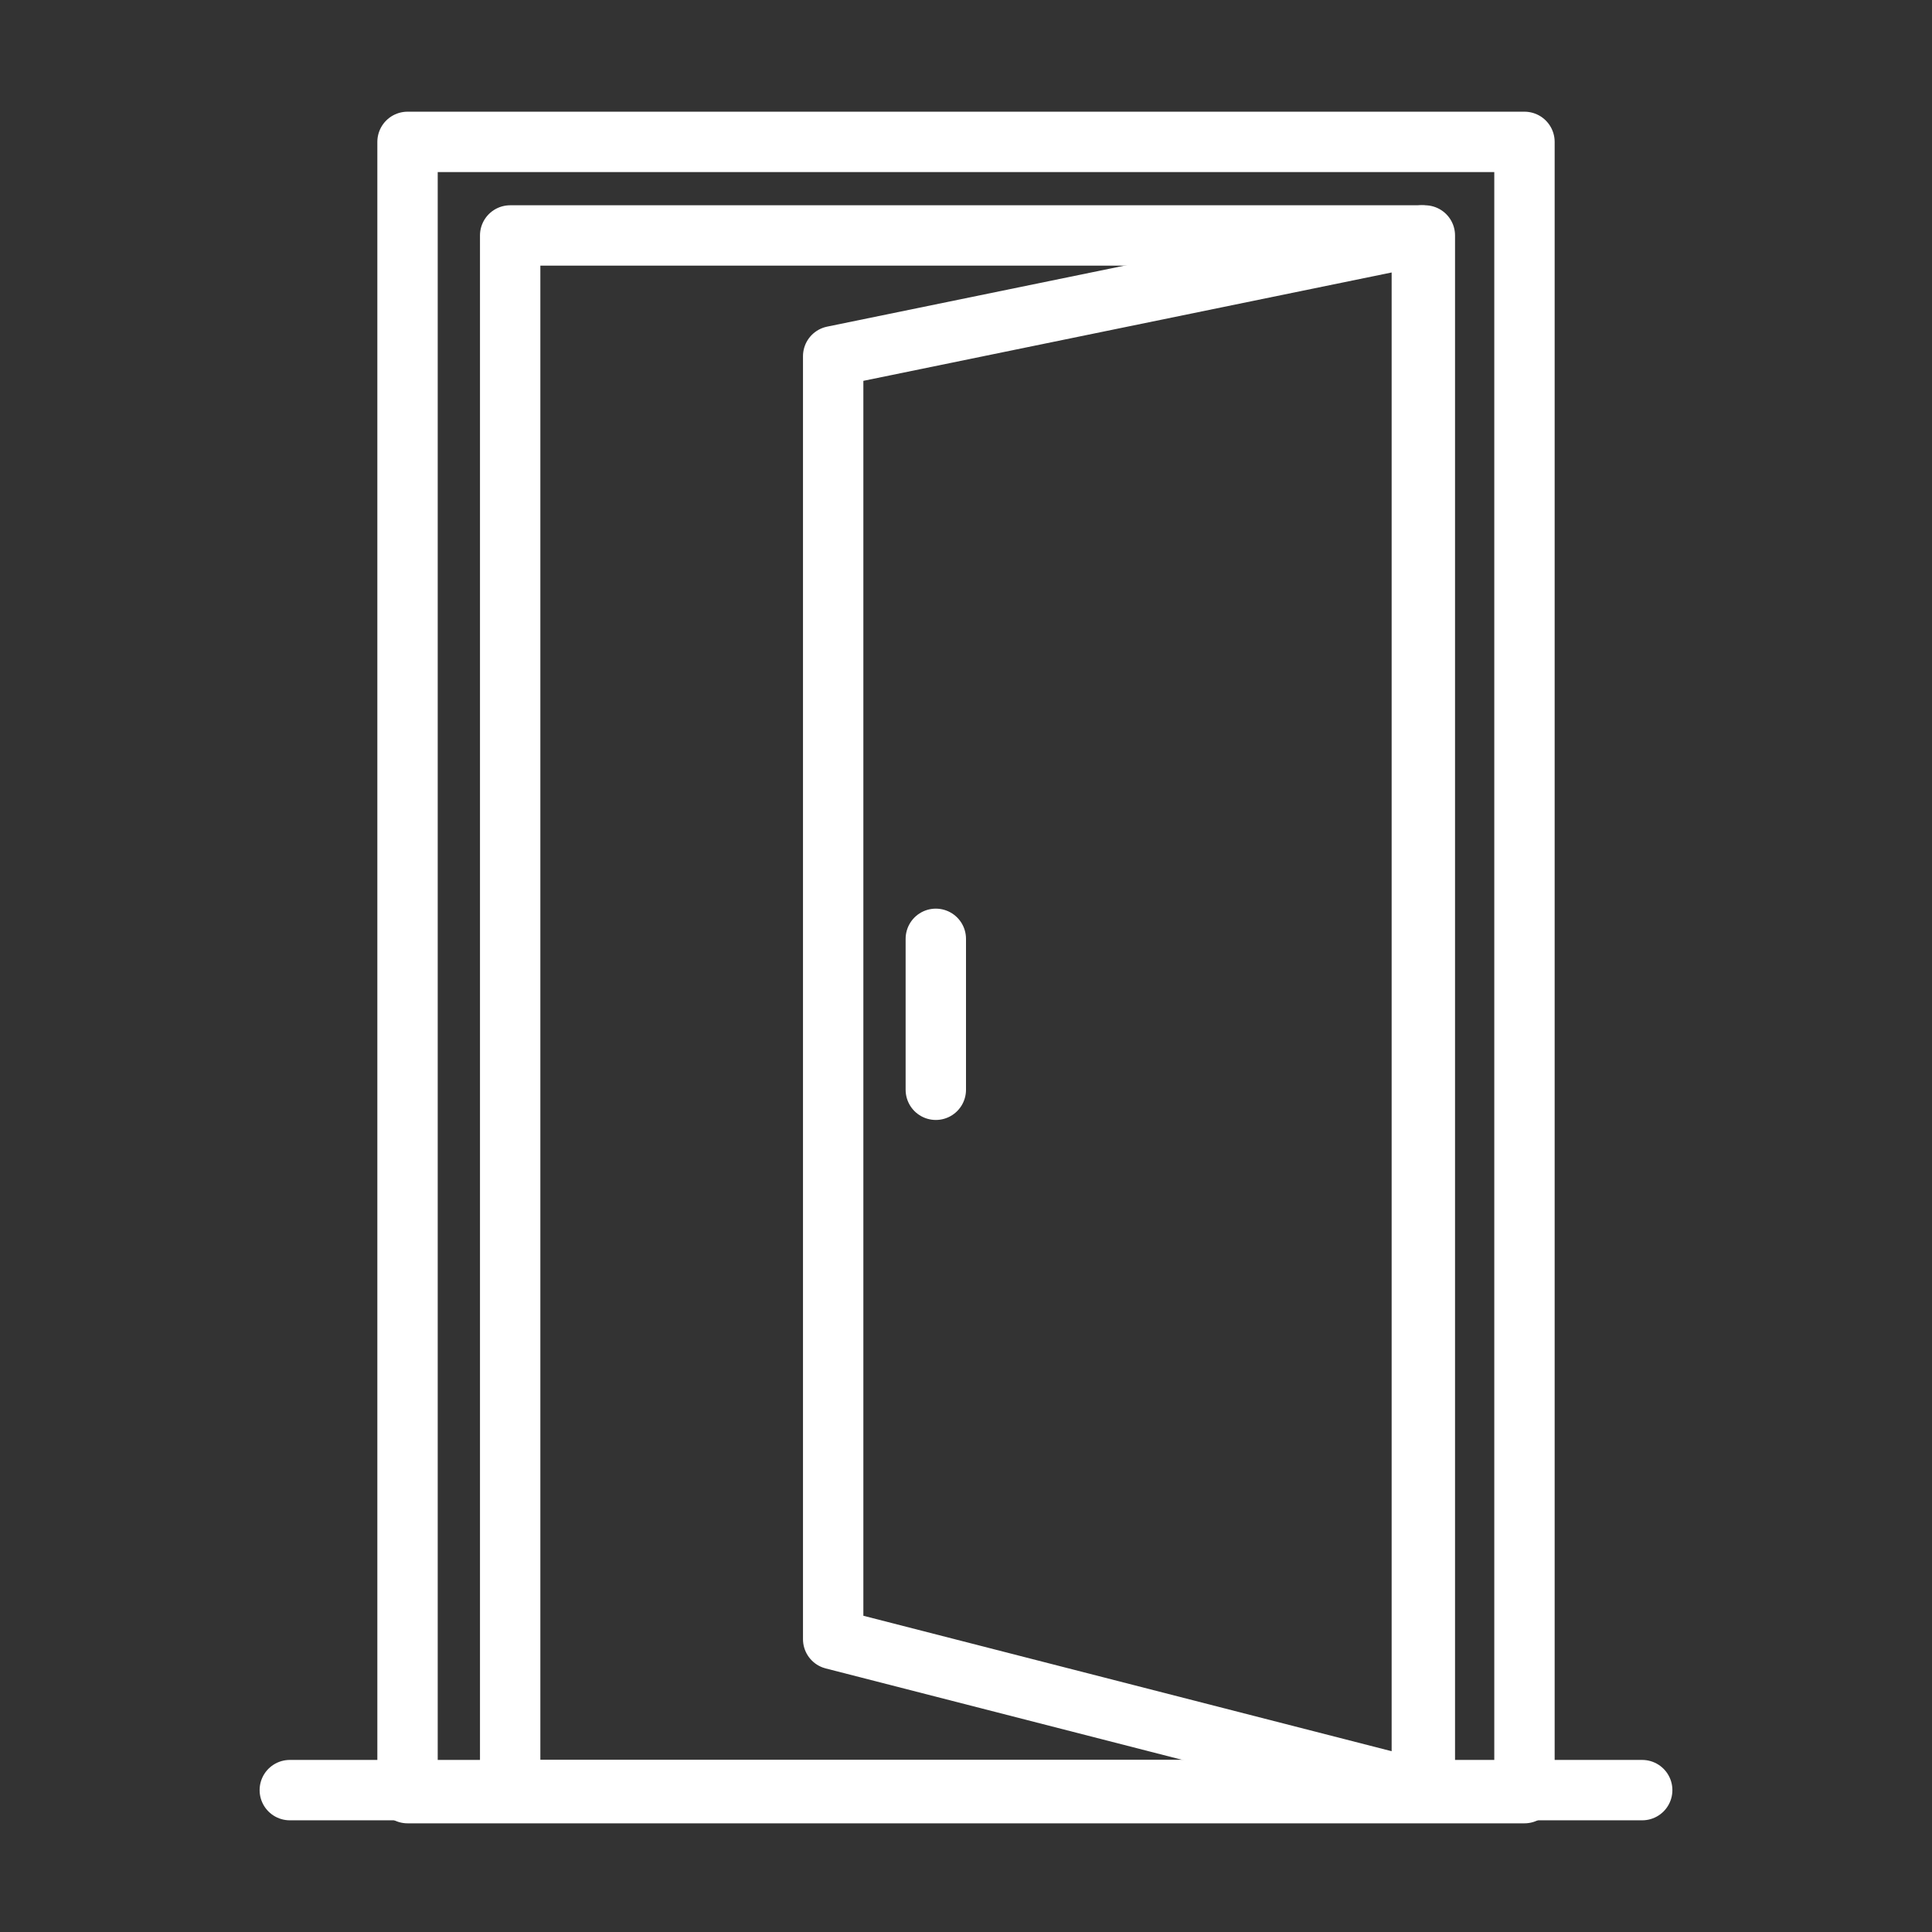
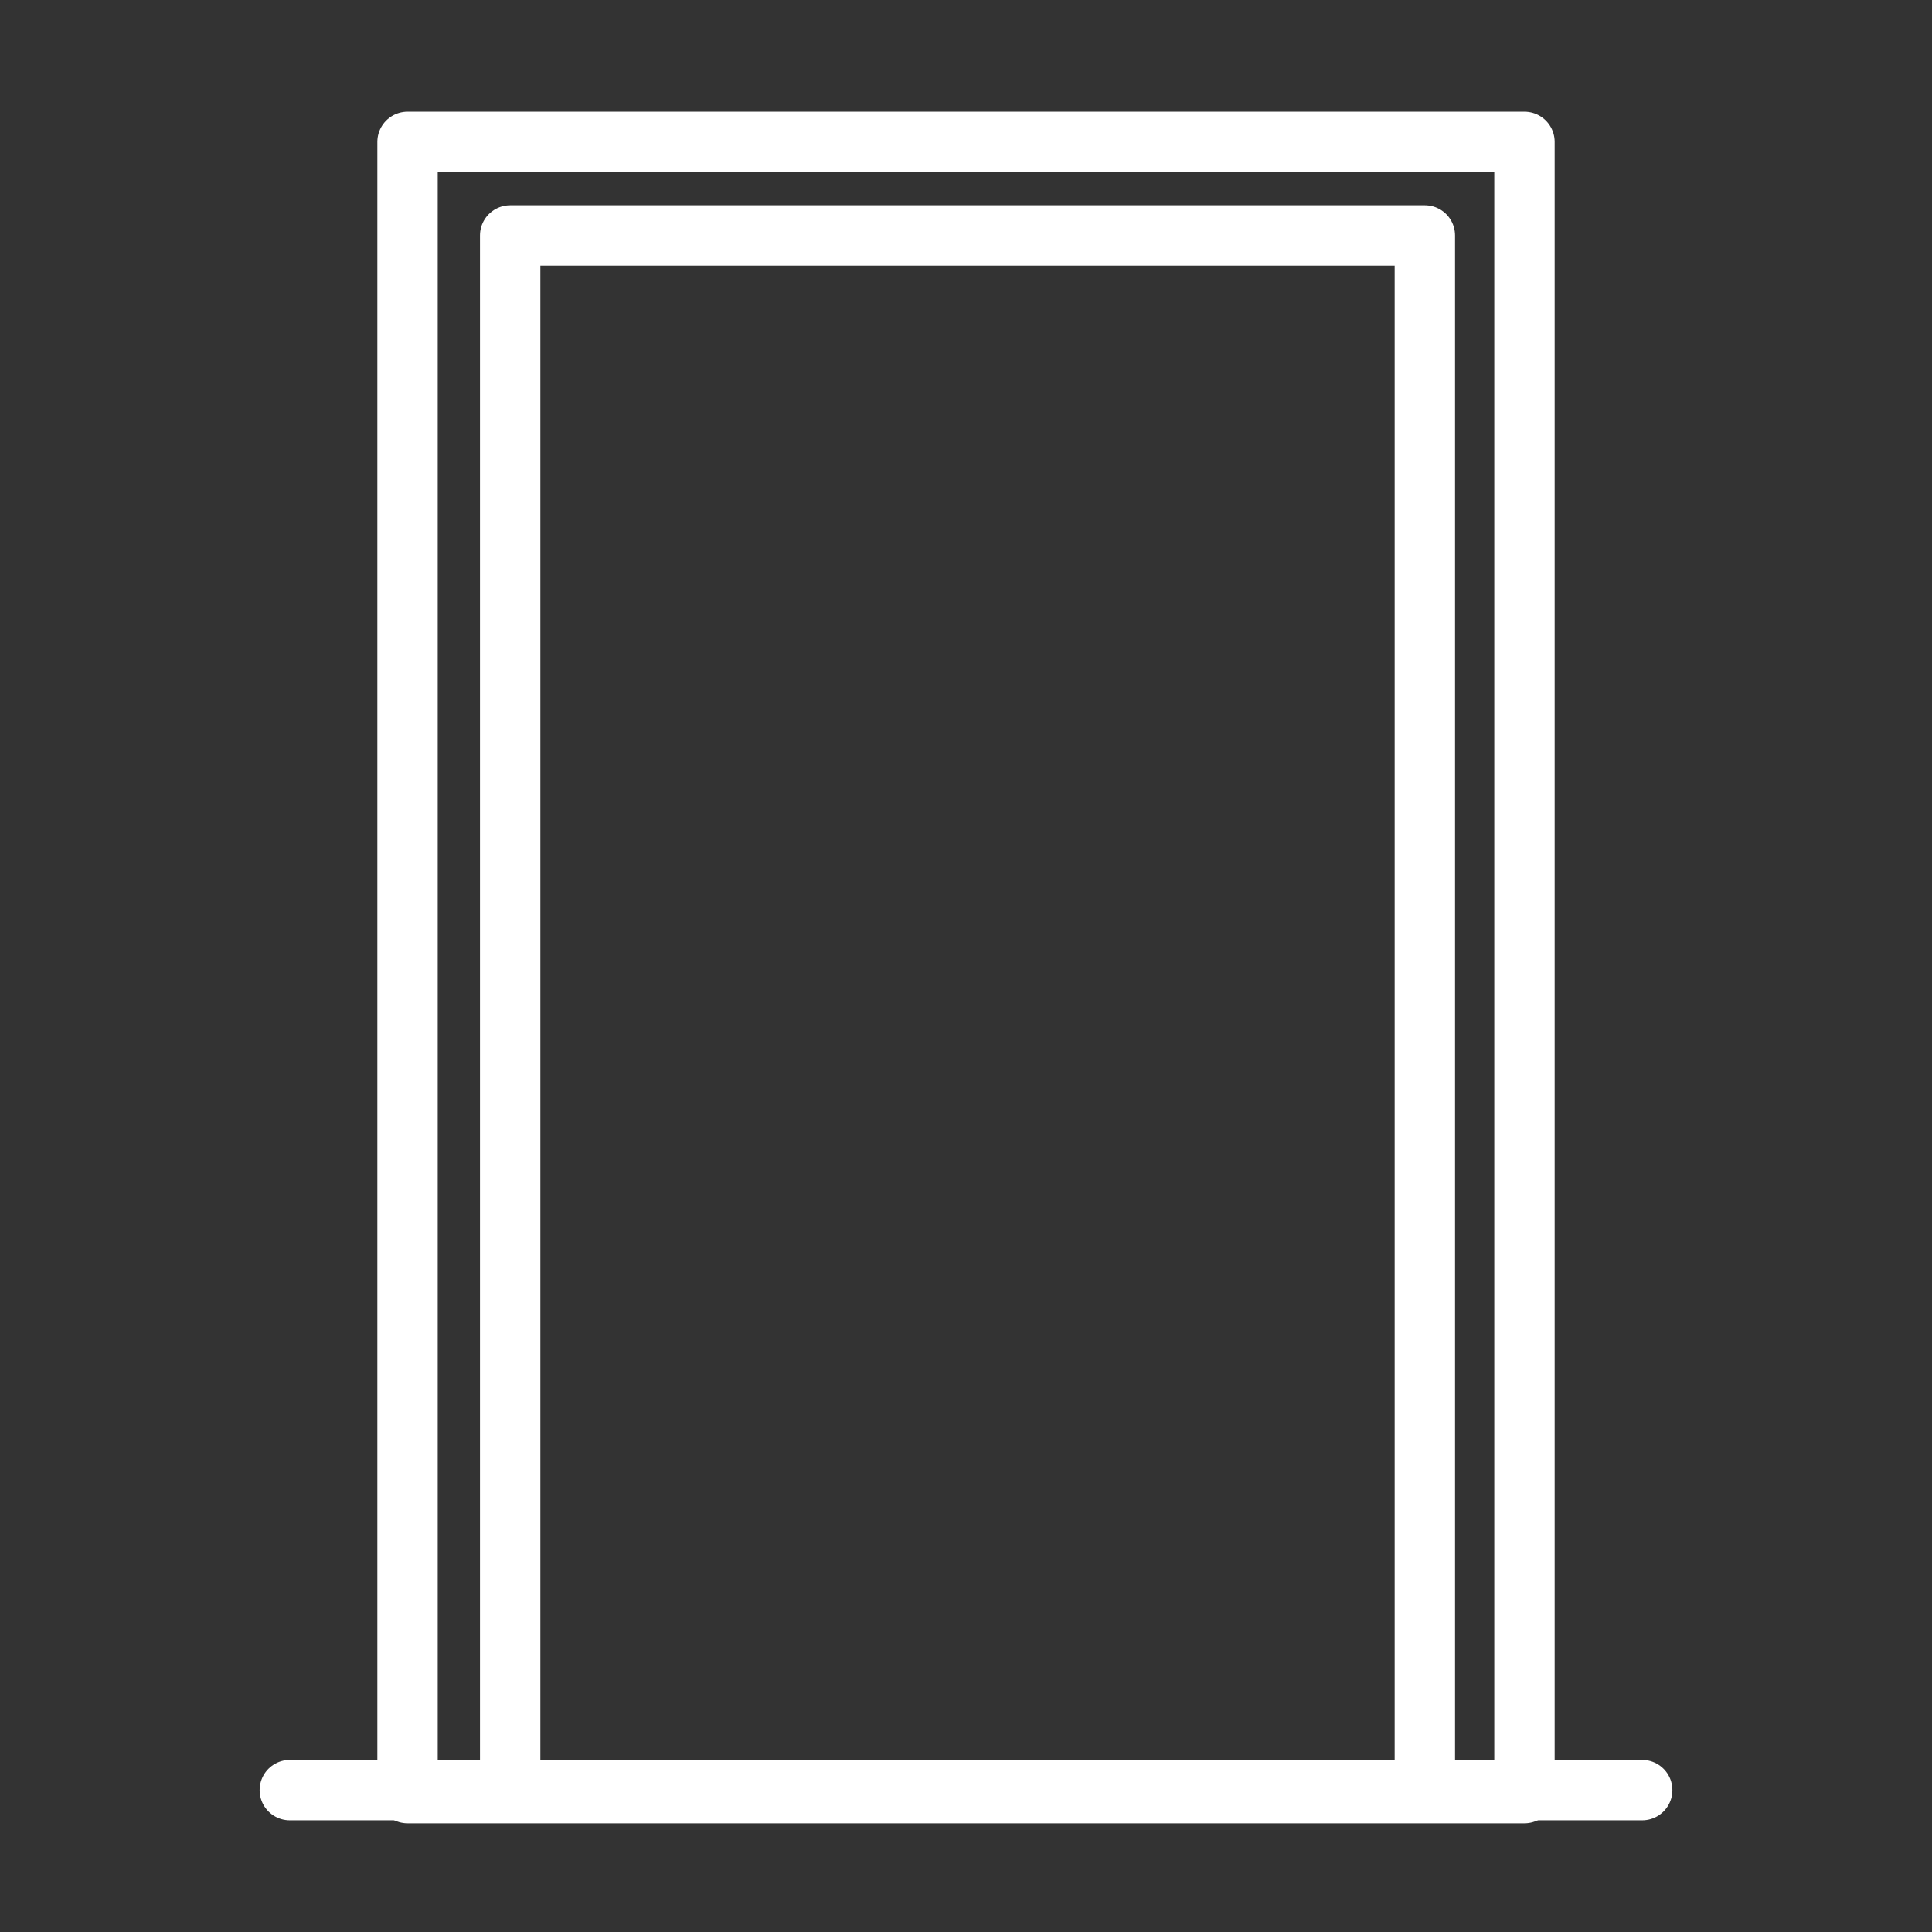
<svg xmlns="http://www.w3.org/2000/svg" version="1.1" id="Layer_1" x="0px" y="0px" viewBox="0 0 64 64" style="enable-background:new 0 0 64 64;" xml:space="preserve">
  <rect x="0" y="0" width="64" height="64" fill="#333333" stroke="none" />
  <style type="text/css">
	.st0{fill:none;stroke:#FFFFFF;stroke-width:2;stroke-linecap:round;stroke-linejoin:round;stroke-miterlimit:10;}
	.st1{display:none;}
	.st2{display:inline;fill:none;stroke:#231F20;stroke-width:2;stroke-linecap:round;stroke-linejoin:round;stroke-miterlimit:10;}
	.st3{display:inline;fill:none;stroke:#282525;stroke-width:2;stroke-linecap:round;stroke-linejoin:round;stroke-miterlimit:10;}
</style>
  <g>
    <rect x="13.5" y="4.7" class="st0" width="37" height="54.7" />
    <line class="st0" x1="9.6" y1="59.3" x2="54.4" y2="59.3" />
    <rect x="16.9" y="7.8" class="st0" width="30.3" height="51.5" />
-     <polygon class="st0" points="47.1,59.3 27.6,54.3 27.6,11.8 47.1,7.8  " />
-     <line class="st0" x1="31" y1="31.1" x2="31" y2="36.1" />
  </g>
  <g class="st1">
    <path class="st2" d="M44.2,34.8v-4.6c0-2,1.6-3.6,3.6-3.6h0c2,0,3.6,1.6,3.6,3.6v5.6V44c0,1.4-0.3,2.8-0.8,4.1l-2.7,6.8   c-1.7,4.2-5.7,6.9-10.2,6.9h-6.8c-4.2,0-8-2.4-9.8-6.1l-4.9-9.9c-0.4-0.9-0.7-1.8-0.9-2.7l-2.5-12.8c-0.4-1.8,1-3.5,2.8-3.5h0   c1,0,2,0.6,2.5,1.5l2.2,6c0.6,1,2.1,0.6,2.1-0.6v-19c0-2,1.6-3.7,3.7-3.7c1,0,2,0.4,2.6,1.1c0.7,0.7,1.1,1.6,1.1,2.6v11.7v4.3l0,0   v-4.3c0-2,1.6-3.6,3.6-3.6h0c2,0,3.6,1.6,3.6,3.6v6.4v-4.3c0-2,1.6-3.6,3.6-3.6h0c2,0,3.6,1.6,3.6,3.6V34.8z" />
    <path class="st2" d="M29.8,18.7c2.8-1.5,4.7-4.4,4.7-7.7c0-4.8-3.9-8.7-8.7-8.7s-8.7,3.9-8.7,8.7c0,3.6,2.2,6.7,5.3,8" />
  </g>
  <g class="st1">
    <path class="st2" d="M43.6,22.8l-3.4-3.4c-1.5-1.5-1.5-3.9,0-5.3l0,0c1.5-1.5,3.9-1.5,5.3,0l4.2,4.2l6.1,6.1c1,1,1.9,2.3,2.4,3.6   l3,7c1.8,4.3,0.9,9.3-2.4,12.6l-5.1,5.1c-3.1,3.1-7.7,4.2-11.8,2.7l-11-3.7c-0.9-0.3-1.8-0.8-2.7-1.3l-11.4-7.6   c-1.6-1.1-1.8-3.3-0.5-4.7l0,0c0.8-0.8,1.9-1.1,3-0.8l6.1,2.8c1.2,0.3,2-1.1,1.2-2L12.5,24c-1.5-1.5-1.5-4,0-5.5   c0.8-0.8,1.8-1.1,2.7-1.1s2,0.4,2.7,1.1l8.7,8.7l3.2,3.2l0,0l-3.2-3.2c-1.5-1.5-1.5-3.9,0-5.3l0,0c1.5-1.5,3.9-1.5,5.3,0l4.8,4.8   l-3.2-3.2c-1.5-1.5-1.5-3.9,0-5.3l0,0c1.5-1.5,3.9-1.5,5.3,0L43.6,22.8z" />
    <line class="st2" x1="5.9" y1="12" x2="9.5" y2="15.5" />
    <line class="st2" x1="25.5" y1="12" x2="21.9" y2="15.5" />
    <line class="st2" x1="9.5" y1="27.9" x2="5.9" y2="31.5" />
    <line class="st2" x1="15.7" y1="7.9" x2="15.7" y2="13" />
    <line class="st2" x1="1.8" y1="21.7" x2="6.9" y2="21.7" />
  </g>
  <g class="st1">
    <path class="st3" d="M46.5,55.6H17.5v-9.9c0-1.5,1.2-2.7,2.7-2.7h23.6c1.5,0,2.7,1.2,2.7,2.7V55.6z" />
    <path class="st3" d="M49.9,61.8H14.1c-1.7,0-3.1-1.4-3.1-3.1v0c0-1.7,1.4-3.1,3.1-3.1h35.8c1.7,0,3.1,1.4,3.1,3.1v0   C53,60.4,51.6,61.8,49.9,61.8z" />
    <path class="st3" d="M32,36.7l0.3-0.1C42,31,48.1,20.7,48.1,9.5v0C39.1,9.7,32,2.2,32,2.2s-7.1,7.4-16.1,7.2v0   c0,11.2,6.1,21.6,15.9,27L32,36.7z" />
    <path class="st3" d="M27.5,33.7c0,1.2-0.1,5.5-3.2,9.3" />
    <path class="st3" d="M39.7,43c-3-3.8-3.2-8.1-3.2-9.3" />
    <circle class="st3" cx="32" cy="19.5" r="7.7" />
    <line class="st3" x1="31.2" y1="17.5" x2="28.8" y2="20.1" />
    <line class="st3" x1="35.2" y1="18.8" x2="32.8" y2="21.4" />
  </g>
  <g class="st1">
    <path class="st2" d="M38.3,28.1H7.8c-3.1,0-5.5-2.8-5-5.9L4.3,13c0.4-2.5,2.5-4.3,5-4.3h29c1.5,0,2.8,1.2,2.8,2.8v13.9   C41,26.9,39.8,28.1,38.3,28.1z" />
    <path class="st2" d="M47.4,23.3H41v-9.8h6.4c1.2,0,2.2,1,2.2,2.2v5.4C49.6,22.3,48.6,23.3,47.4,23.3z" />
-     <polygon class="st2" points="59.8,20.4 49.6,20.4 49.6,16.4 59.8,16.4 61.2,18.4  " />
    <path class="st2" d="M21.6,49.7L21.6,49.7c1.2,0,2.2,1,2.2,2.2v0c0,1.8-1.5,3.3-3.3,3.3h-10c-2.9,0-5.2-2.3-5.2-5.2v0   c0-0.2,0-0.5,0-0.7l2.8-21.3h13.8l-2.5,19.1C19.2,48.6,20.3,49.7,21.6,49.7z" />
    <path class="st2" d="M20.8,36.8h4.2c1.5,0,2.5-1.5,2-2.8c-0.7-1.8-1.2-4-0.7-5.8" />
    <line class="st2" x1="35.5" y1="14.5" x2="35.5" y2="22.4" />
    <line class="st2" x1="29.9" y1="14.5" x2="29.9" y2="22.4" />
    <line class="st2" x1="23.8" y1="14.5" x2="23.8" y2="22.4" />
    <path class="st2" d="M9.1,14.5h7.1c1.3,0,2.4,1.1,2.4,2.4V20c0,1.3-1.1,2.4-2.4,2.4H9.1" />
  </g>
  <g class="st1">
-     <path class="st2" d="M21.4,43.4c7.2,3.1,15.7,1.7,21.6-4.1c1-1,1.9-2.2,2.7-3.4c4.8-7.6,3.9-17.7-2.7-24.3c-7.6-7.6-20-7.6-27.7,0   C9.5,17.4,8.1,25.9,11,32.9" />
+     <path class="st2" d="M21.4,43.4c7.2,3.1,15.7,1.7,21.6-4.1c1-1,1.9-2.2,2.7-3.4c4.8-7.6,3.9-17.7-2.7-24.3C9.5,17.4,8.1,25.9,11,32.9" />
    <path class="st2" d="M40.1,21.4c0.5,1.2,0.7,2.6,0.7,4c0,6.3-5.1,11.5-11.5,11.5s-11.5-5.1-11.5-11.5C17.9,19.1,23,14,29.3,14" />
    <path class="st2" d="M42.1,20.4L27,28.1l2.7-16.7C35.1,12.3,39.7,15.7,42.1,20.4z" />
    <path class="st2" d="M45.6,35.9l14.9,14.9c1.7,1.7,1.7,4.4,0,6.1l0,0c-1.7,1.7-4.4,1.7-6.1,0L39.6,42" />
    <rect x="48.8" y="47.3" transform="matrix(0.707 -0.707 0.707 0.707 -19.406 51.999)" class="st2" width="8.6" height="4.3" />
    <circle class="st2" cx="11.8" cy="42.5" r="9.6" />
    <path class="st2" d="M9.9,45v0.5c0,0.9,0.8,1.6,1.9,1.6h0c1,0,1.9-0.7,1.9-1.6v-1.4c0-0.9-0.8-1.6-1.9-1.6h0c-1,0-1.9-0.7-1.9-1.6   v-1.4c0-0.9,0.8-1.6,1.9-1.6h0c1,0,1.9,0.7,1.9,1.6V40" />
    <line class="st2" x1="11.8" y1="37.8" x2="11.8" y2="36.1" />
    <line class="st2" x1="11.8" y1="48.9" x2="11.8" y2="47.1" />
  </g>
</svg>